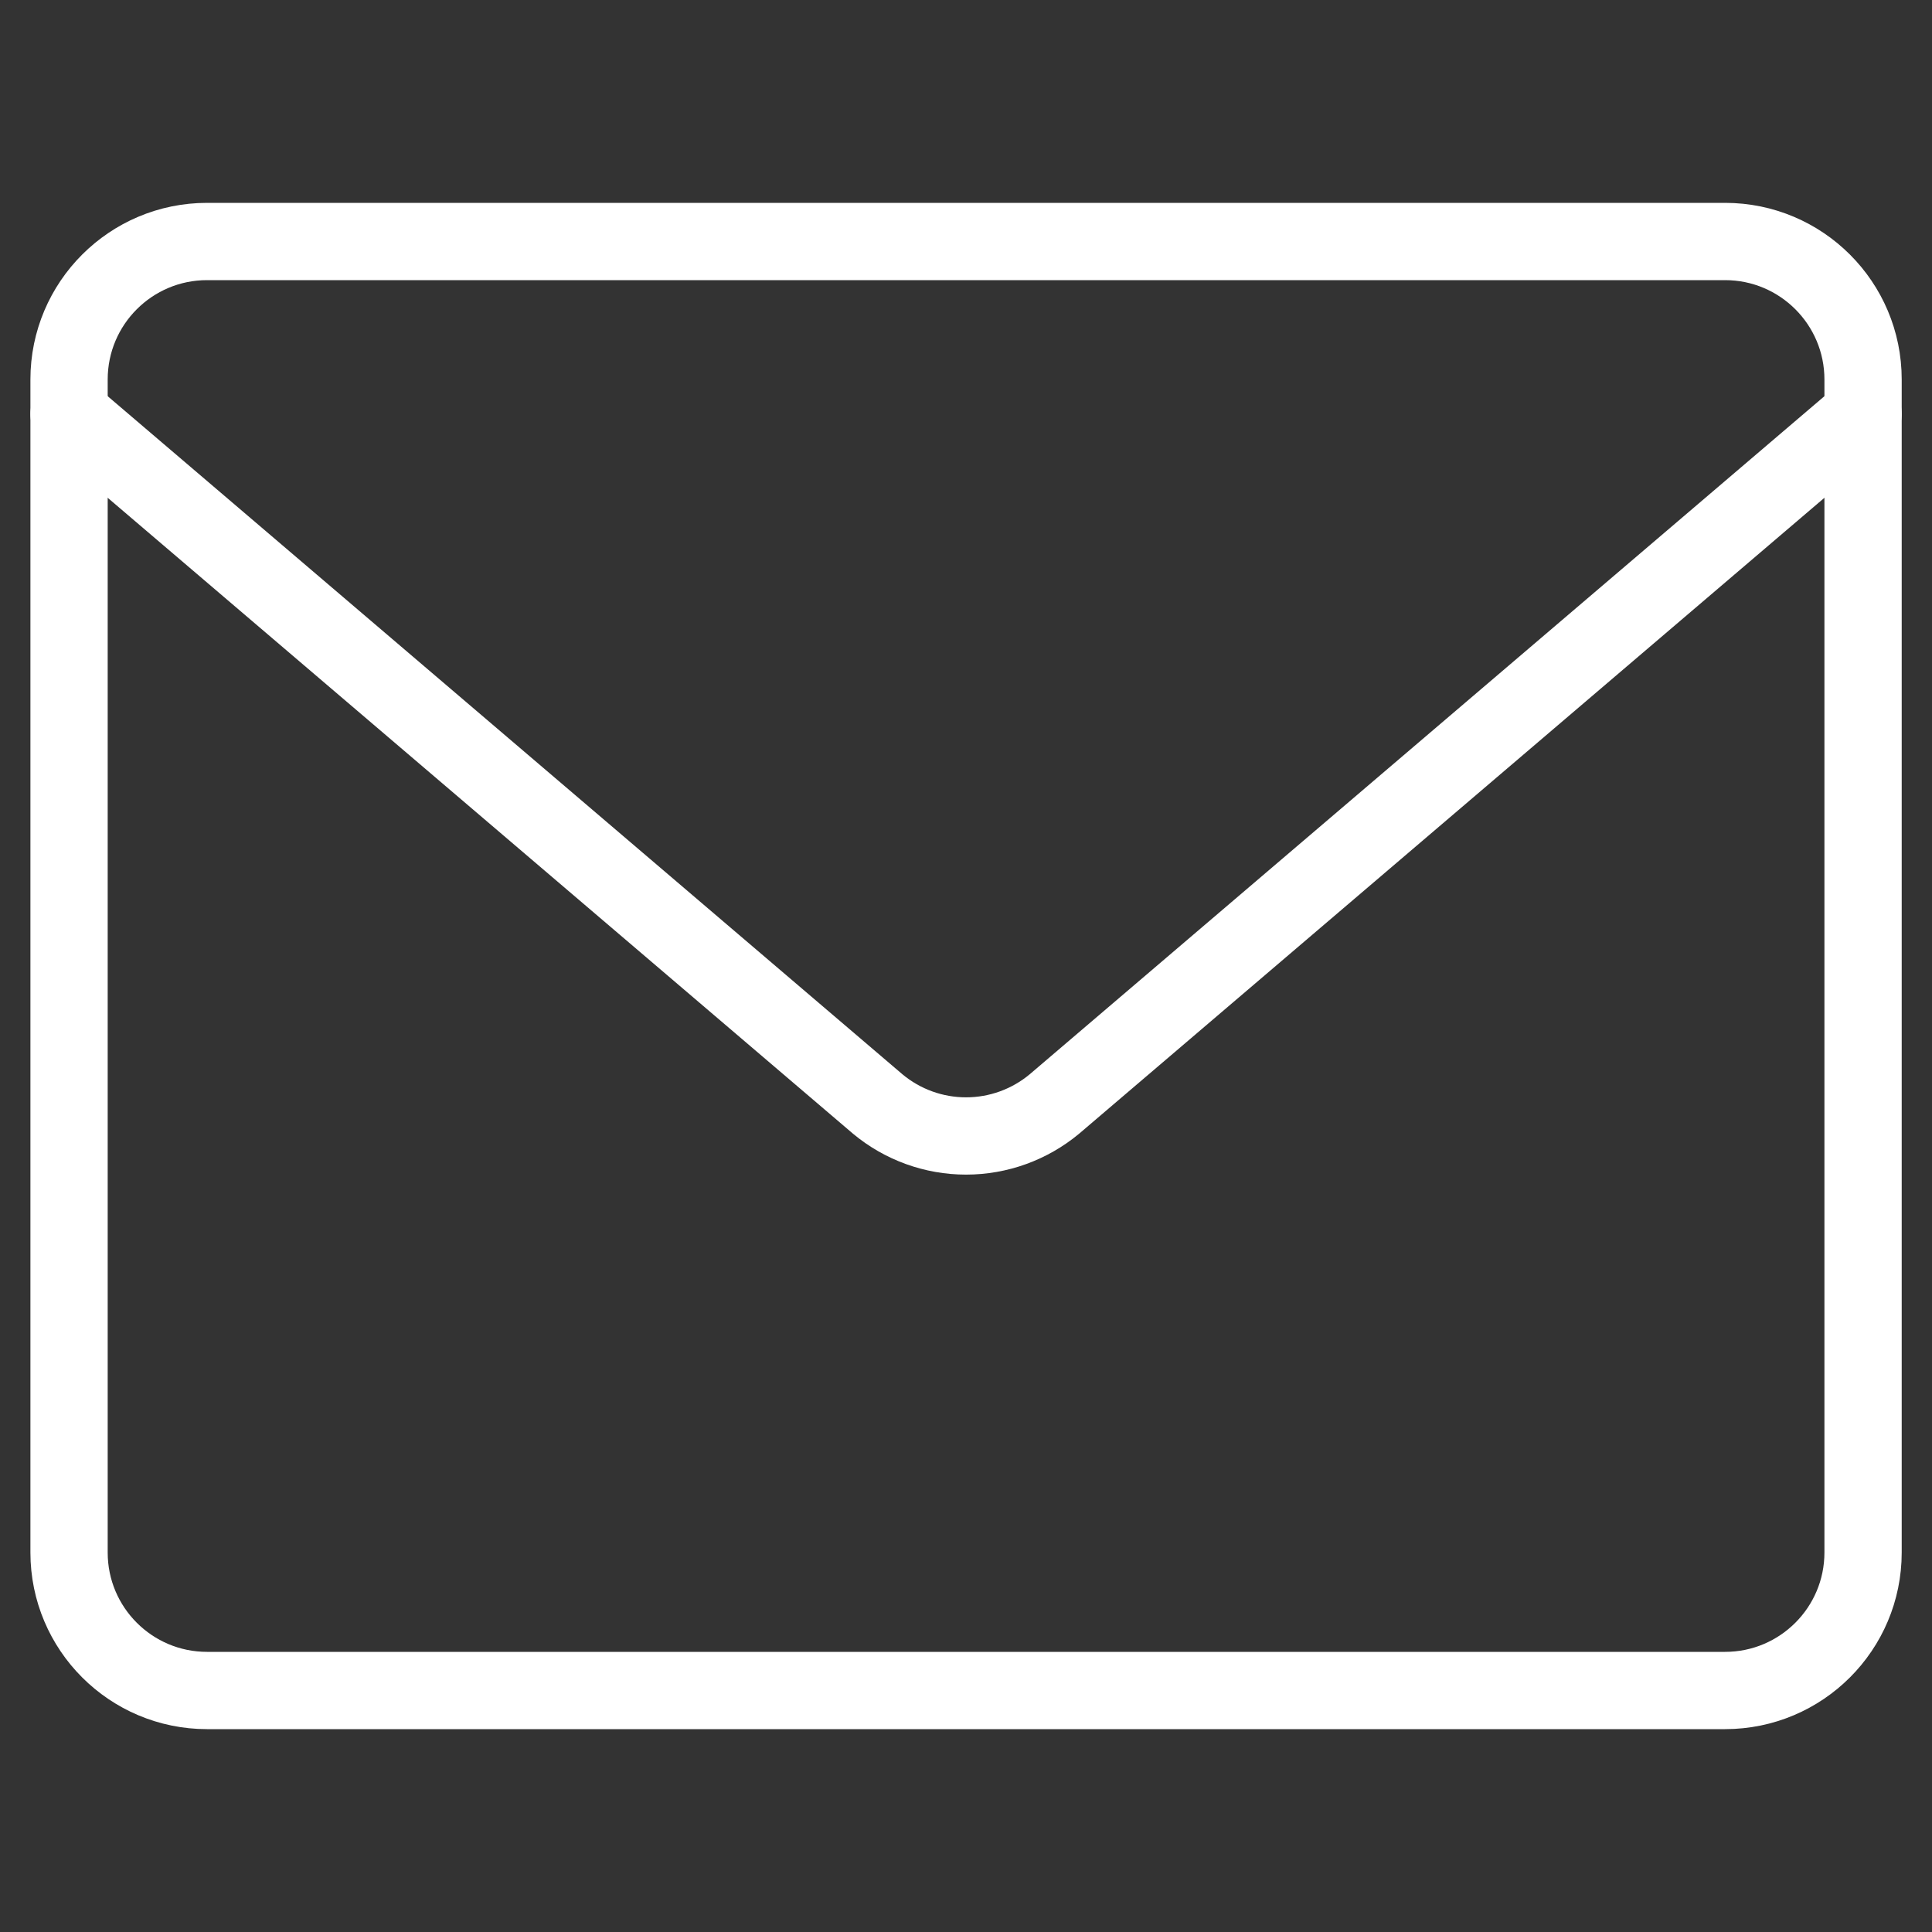
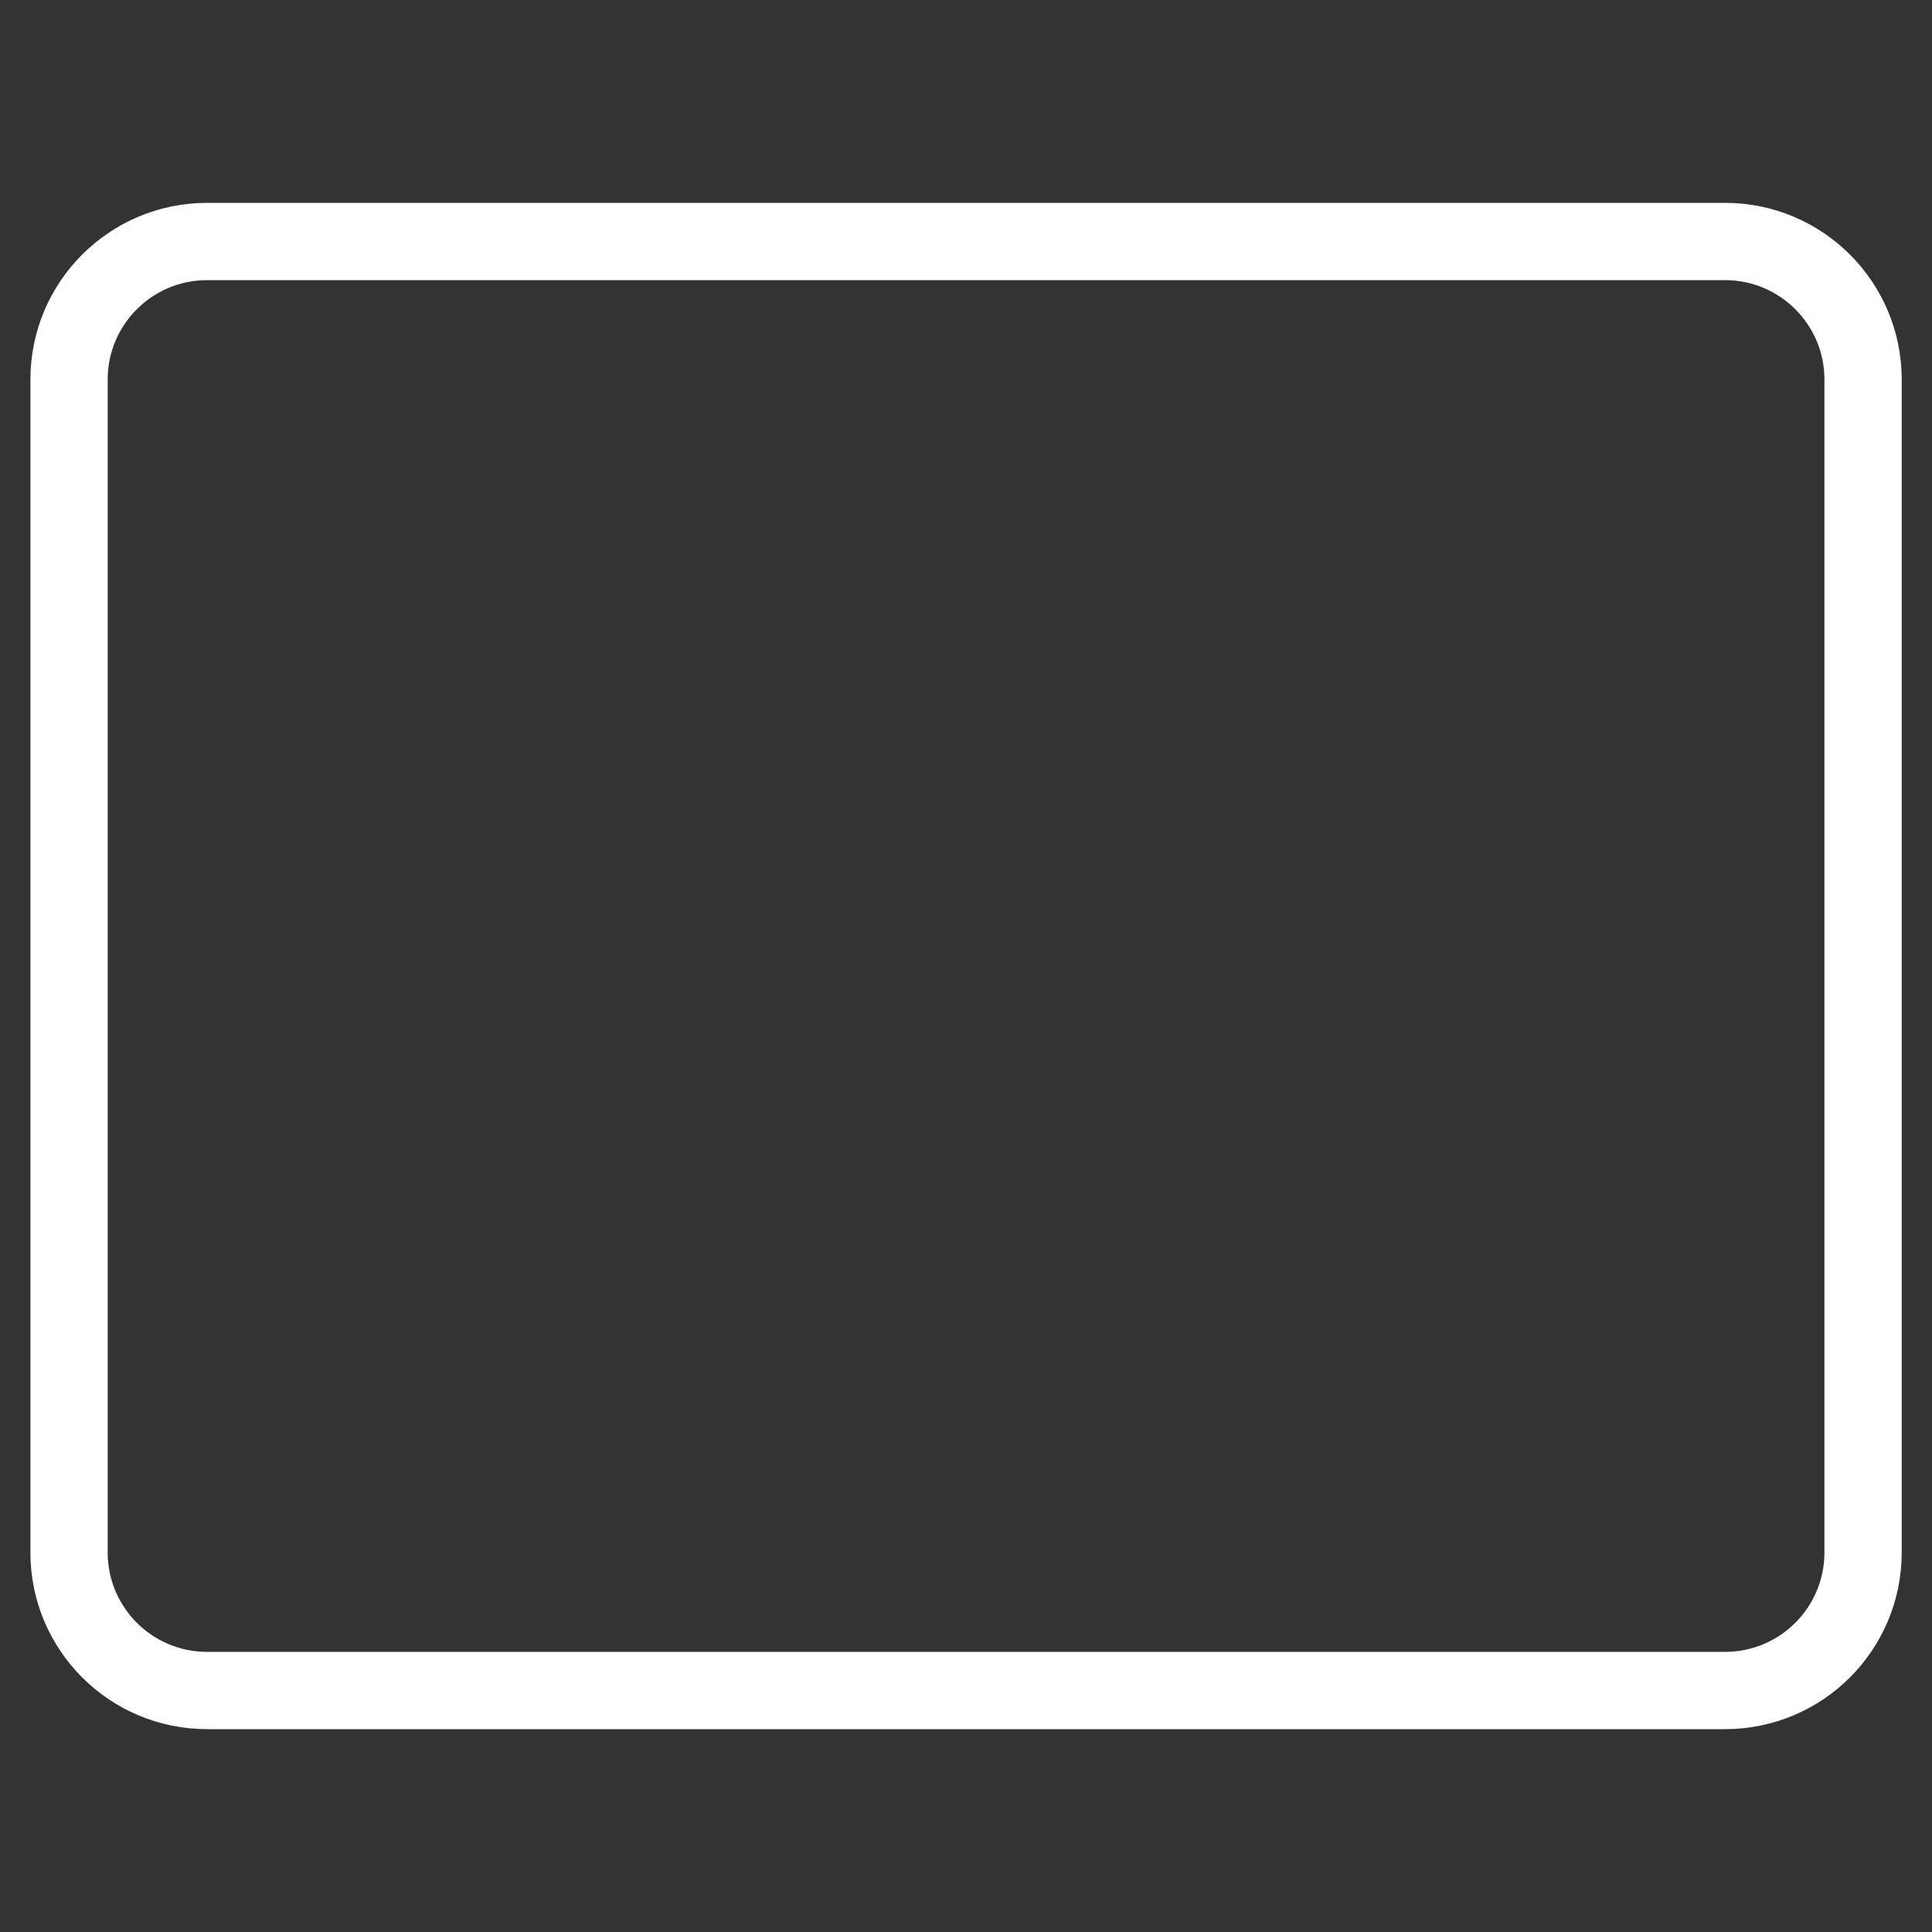
<svg xmlns="http://www.w3.org/2000/svg" width="50" height="50" viewBox="0 0 50 50" fill="none">
  <rect x="0" y="0" width="50" height="50" fill="#333333" stroke="none" />
  <path d="M44.644 6.25H5.359C3.386 6.25 1.787 7.849 1.787 9.821V40.179C1.787 42.151 3.386 43.75 5.359 43.75H44.644C46.617 43.75 48.216 42.151 48.216 40.179V9.821C48.216 7.849 46.617 6.25 44.644 6.25Z" stroke="white" stroke-width="2" stroke-linecap="round" stroke-linejoin="round" />
-   <path d="M1.787 10.715L22.716 28.572C23.357 29.106 24.166 29.399 25.001 29.399C25.837 29.399 26.645 29.106 27.287 28.572L48.216 10.715" stroke="white" stroke-width="2" stroke-linecap="round" stroke-linejoin="round" />
</svg>